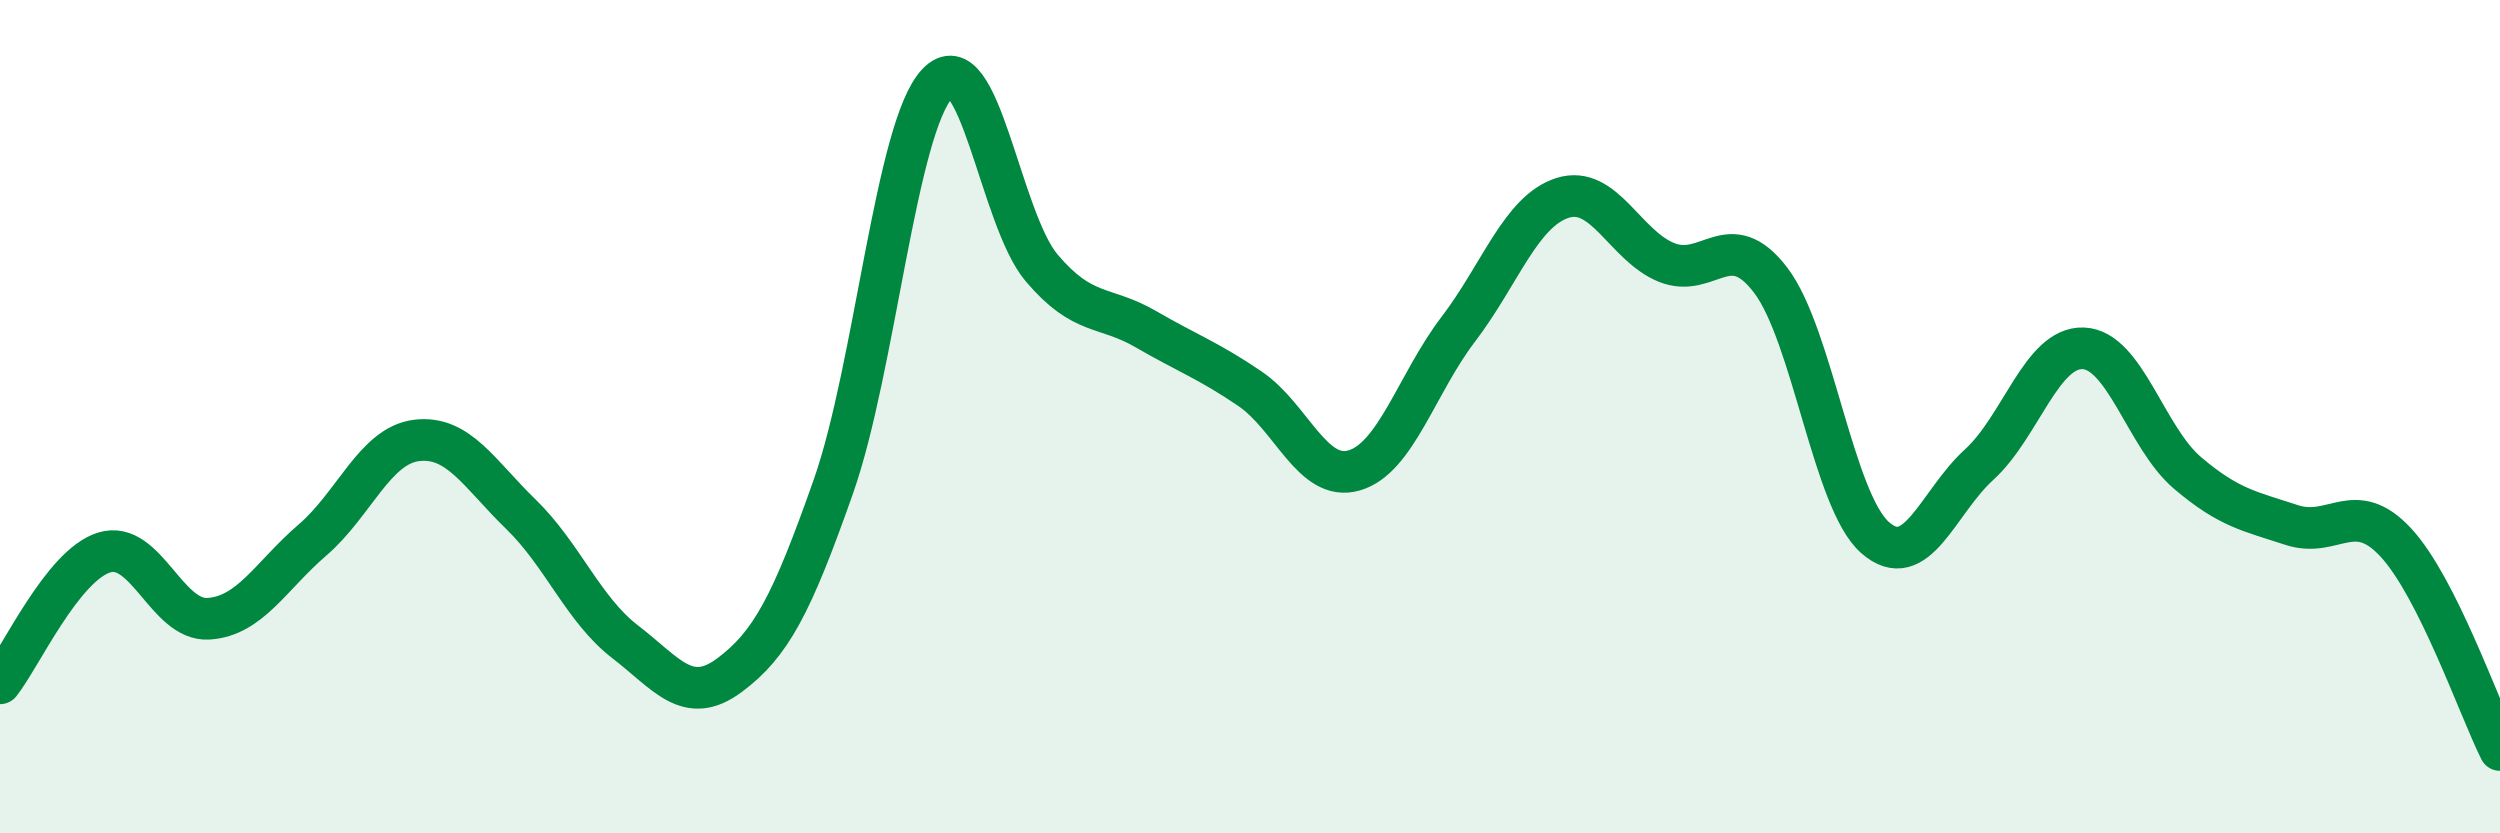
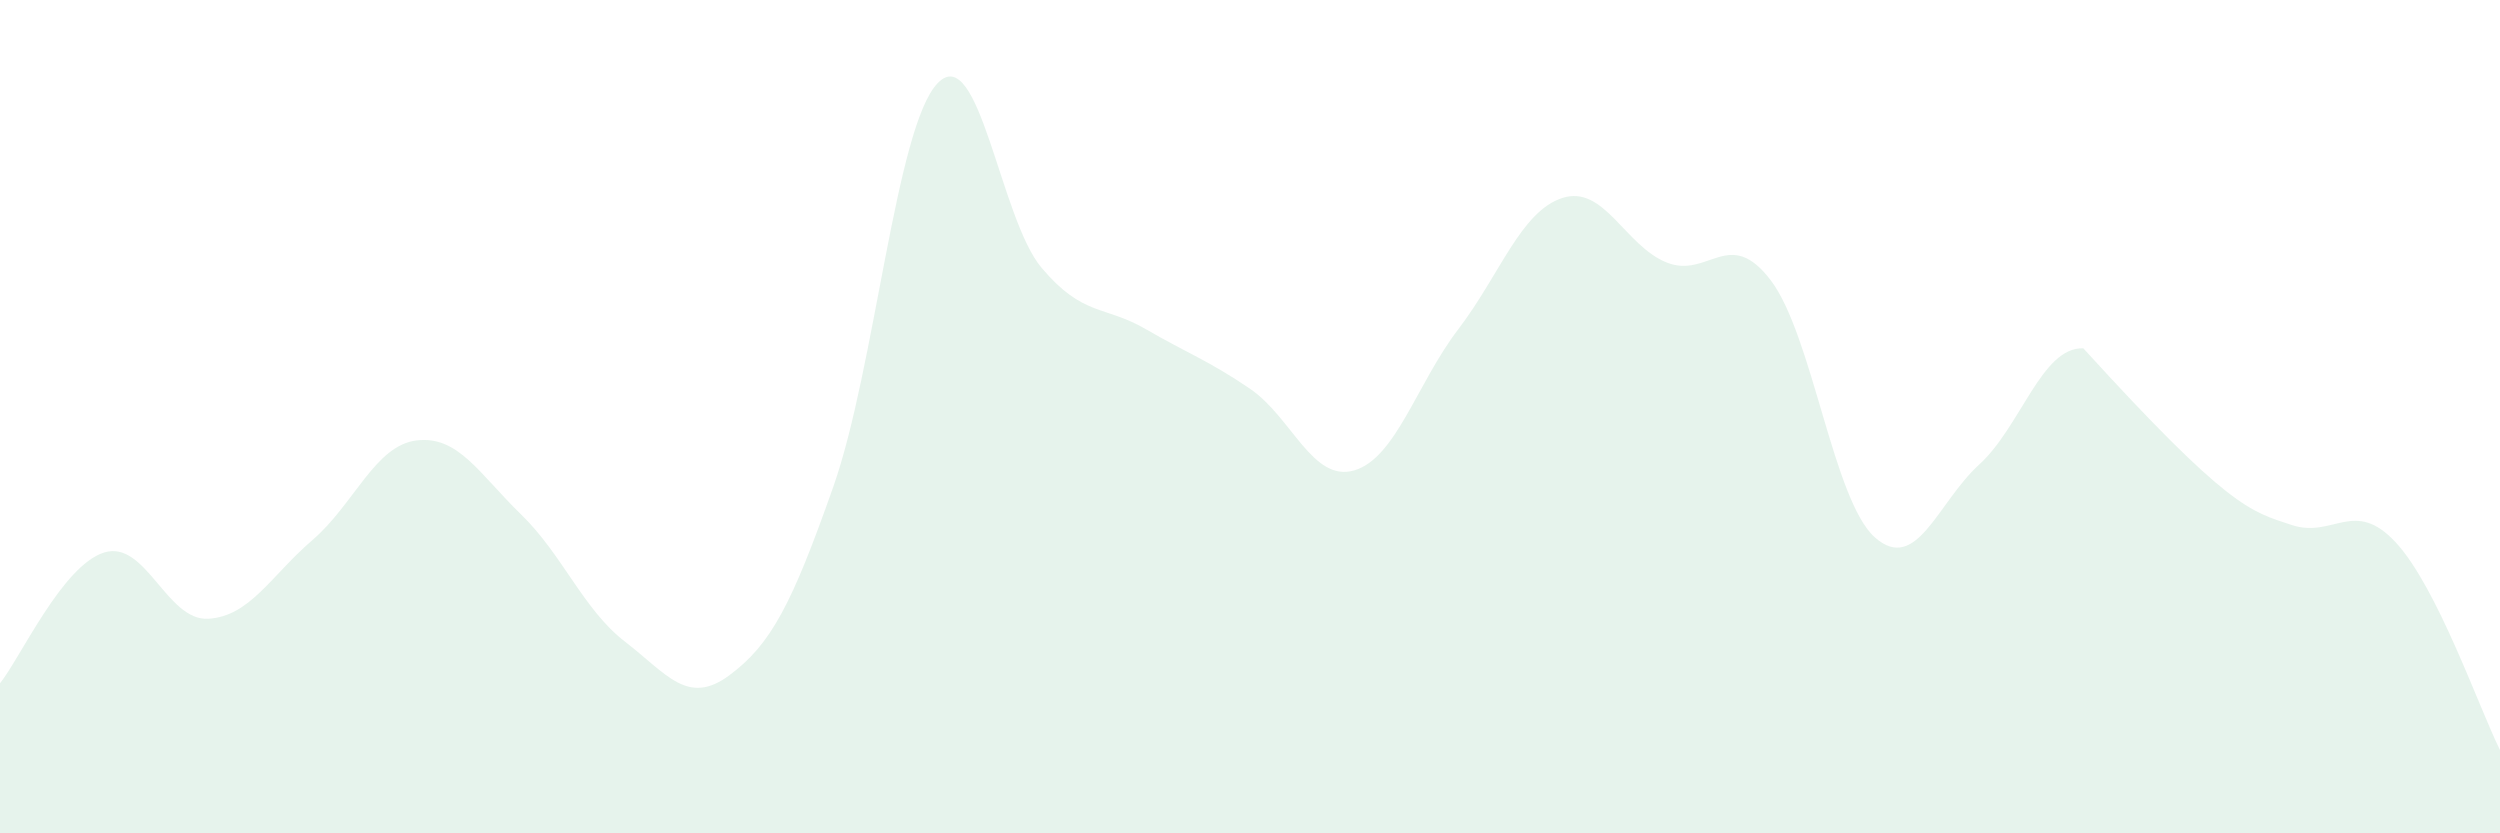
<svg xmlns="http://www.w3.org/2000/svg" width="60" height="20" viewBox="0 0 60 20">
-   <path d="M 0,16.4 C 0.5,15.77 1.5,13.57 2.5,13.26 C 3.5,12.95 4,14.91 5,14.85 C 6,14.79 6.5,13.82 7.5,12.96 C 8.5,12.1 9,10.69 10,10.57 C 11,10.45 11.5,11.37 12.5,12.34 C 13.5,13.31 14,14.63 15,15.4 C 16,16.17 16.5,16.95 17.5,16.21 C 18.5,15.47 19,14.52 20,11.68 C 21,8.84 21.5,3.05 22.5,2 C 23.5,0.95 24,5.25 25,6.43 C 26,7.61 26.5,7.32 27.5,7.9 C 28.5,8.48 29,8.65 30,9.33 C 31,10.01 31.5,11.58 32.5,11.29 C 33.5,11 34,9.21 35,7.9 C 36,6.59 36.5,5.07 37.5,4.75 C 38.5,4.43 39,5.9 40,6.3 C 41,6.7 41.5,5.41 42.5,6.73 C 43.5,8.05 44,12.02 45,12.9 C 46,13.78 46.5,12.06 47.5,11.15 C 48.5,10.24 49,8.32 50,8.36 C 51,8.4 51.5,10.5 52.5,11.35 C 53.5,12.2 54,12.27 55,12.6 C 56,12.93 56.5,11.94 57.5,13.02 C 58.5,14.1 59.5,17 60,18L60 20L0 20Z" fill="#008740" opacity="0.1" stroke-linecap="round" stroke-linejoin="round" />
-   <path d="M 0,16.4 C 0.5,15.77 1.5,13.57 2.5,13.26 C 3.5,12.95 4,14.91 5,14.85 C 6,14.79 6.5,13.82 7.5,12.96 C 8.5,12.1 9,10.69 10,10.57 C 11,10.45 11.5,11.37 12.5,12.34 C 13.5,13.31 14,14.63 15,15.4 C 16,16.17 16.5,16.95 17.5,16.21 C 18.5,15.47 19,14.52 20,11.68 C 21,8.84 21.5,3.05 22.5,2 C 23.5,0.95 24,5.25 25,6.43 C 26,7.61 26.5,7.32 27.5,7.9 C 28.5,8.48 29,8.65 30,9.33 C 31,10.01 31.5,11.58 32.5,11.29 C 33.5,11 34,9.21 35,7.9 C 36,6.59 36.5,5.07 37.5,4.75 C 38.5,4.43 39,5.9 40,6.3 C 41,6.7 41.5,5.41 42.5,6.73 C 43.5,8.05 44,12.02 45,12.9 C 46,13.78 46.5,12.06 47.5,11.15 C 48.5,10.24 49,8.32 50,8.36 C 51,8.4 51.5,10.5 52.5,11.35 C 53.5,12.2 54,12.27 55,12.6 C 56,12.93 56.5,11.94 57.5,13.02 C 58.5,14.1 59.5,17 60,18" stroke="#008740" stroke-width="1" fill="none" stroke-linecap="round" stroke-linejoin="round" />
+   <path d="M 0,16.4 C 0.5,15.77 1.5,13.57 2.5,13.26 C 3.5,12.95 4,14.91 5,14.85 C 6,14.79 6.5,13.82 7.5,12.96 C 8.5,12.1 9,10.69 10,10.57 C 11,10.45 11.5,11.37 12.5,12.34 C 13.5,13.31 14,14.63 15,15.4 C 16,16.17 16.5,16.95 17.5,16.21 C 18.5,15.47 19,14.52 20,11.68 C 21,8.84 21.5,3.05 22.5,2 C 23.5,0.95 24,5.25 25,6.43 C 26,7.61 26.5,7.32 27.5,7.9 C 28.5,8.48 29,8.65 30,9.33 C 31,10.01 31.5,11.58 32.5,11.29 C 33.5,11 34,9.21 35,7.9 C 36,6.59 36.5,5.07 37.5,4.75 C 38.5,4.43 39,5.9 40,6.3 C 41,6.7 41.5,5.41 42.5,6.73 C 43.5,8.05 44,12.02 45,12.9 C 46,13.78 46.5,12.06 47.5,11.15 C 48.5,10.24 49,8.32 50,8.36 C 53.5,12.2 54,12.27 55,12.6 C 56,12.93 56.5,11.94 57.5,13.02 C 58.5,14.1 59.5,17 60,18L60 20L0 20Z" fill="#008740" opacity="0.1" stroke-linecap="round" stroke-linejoin="round" />
</svg>